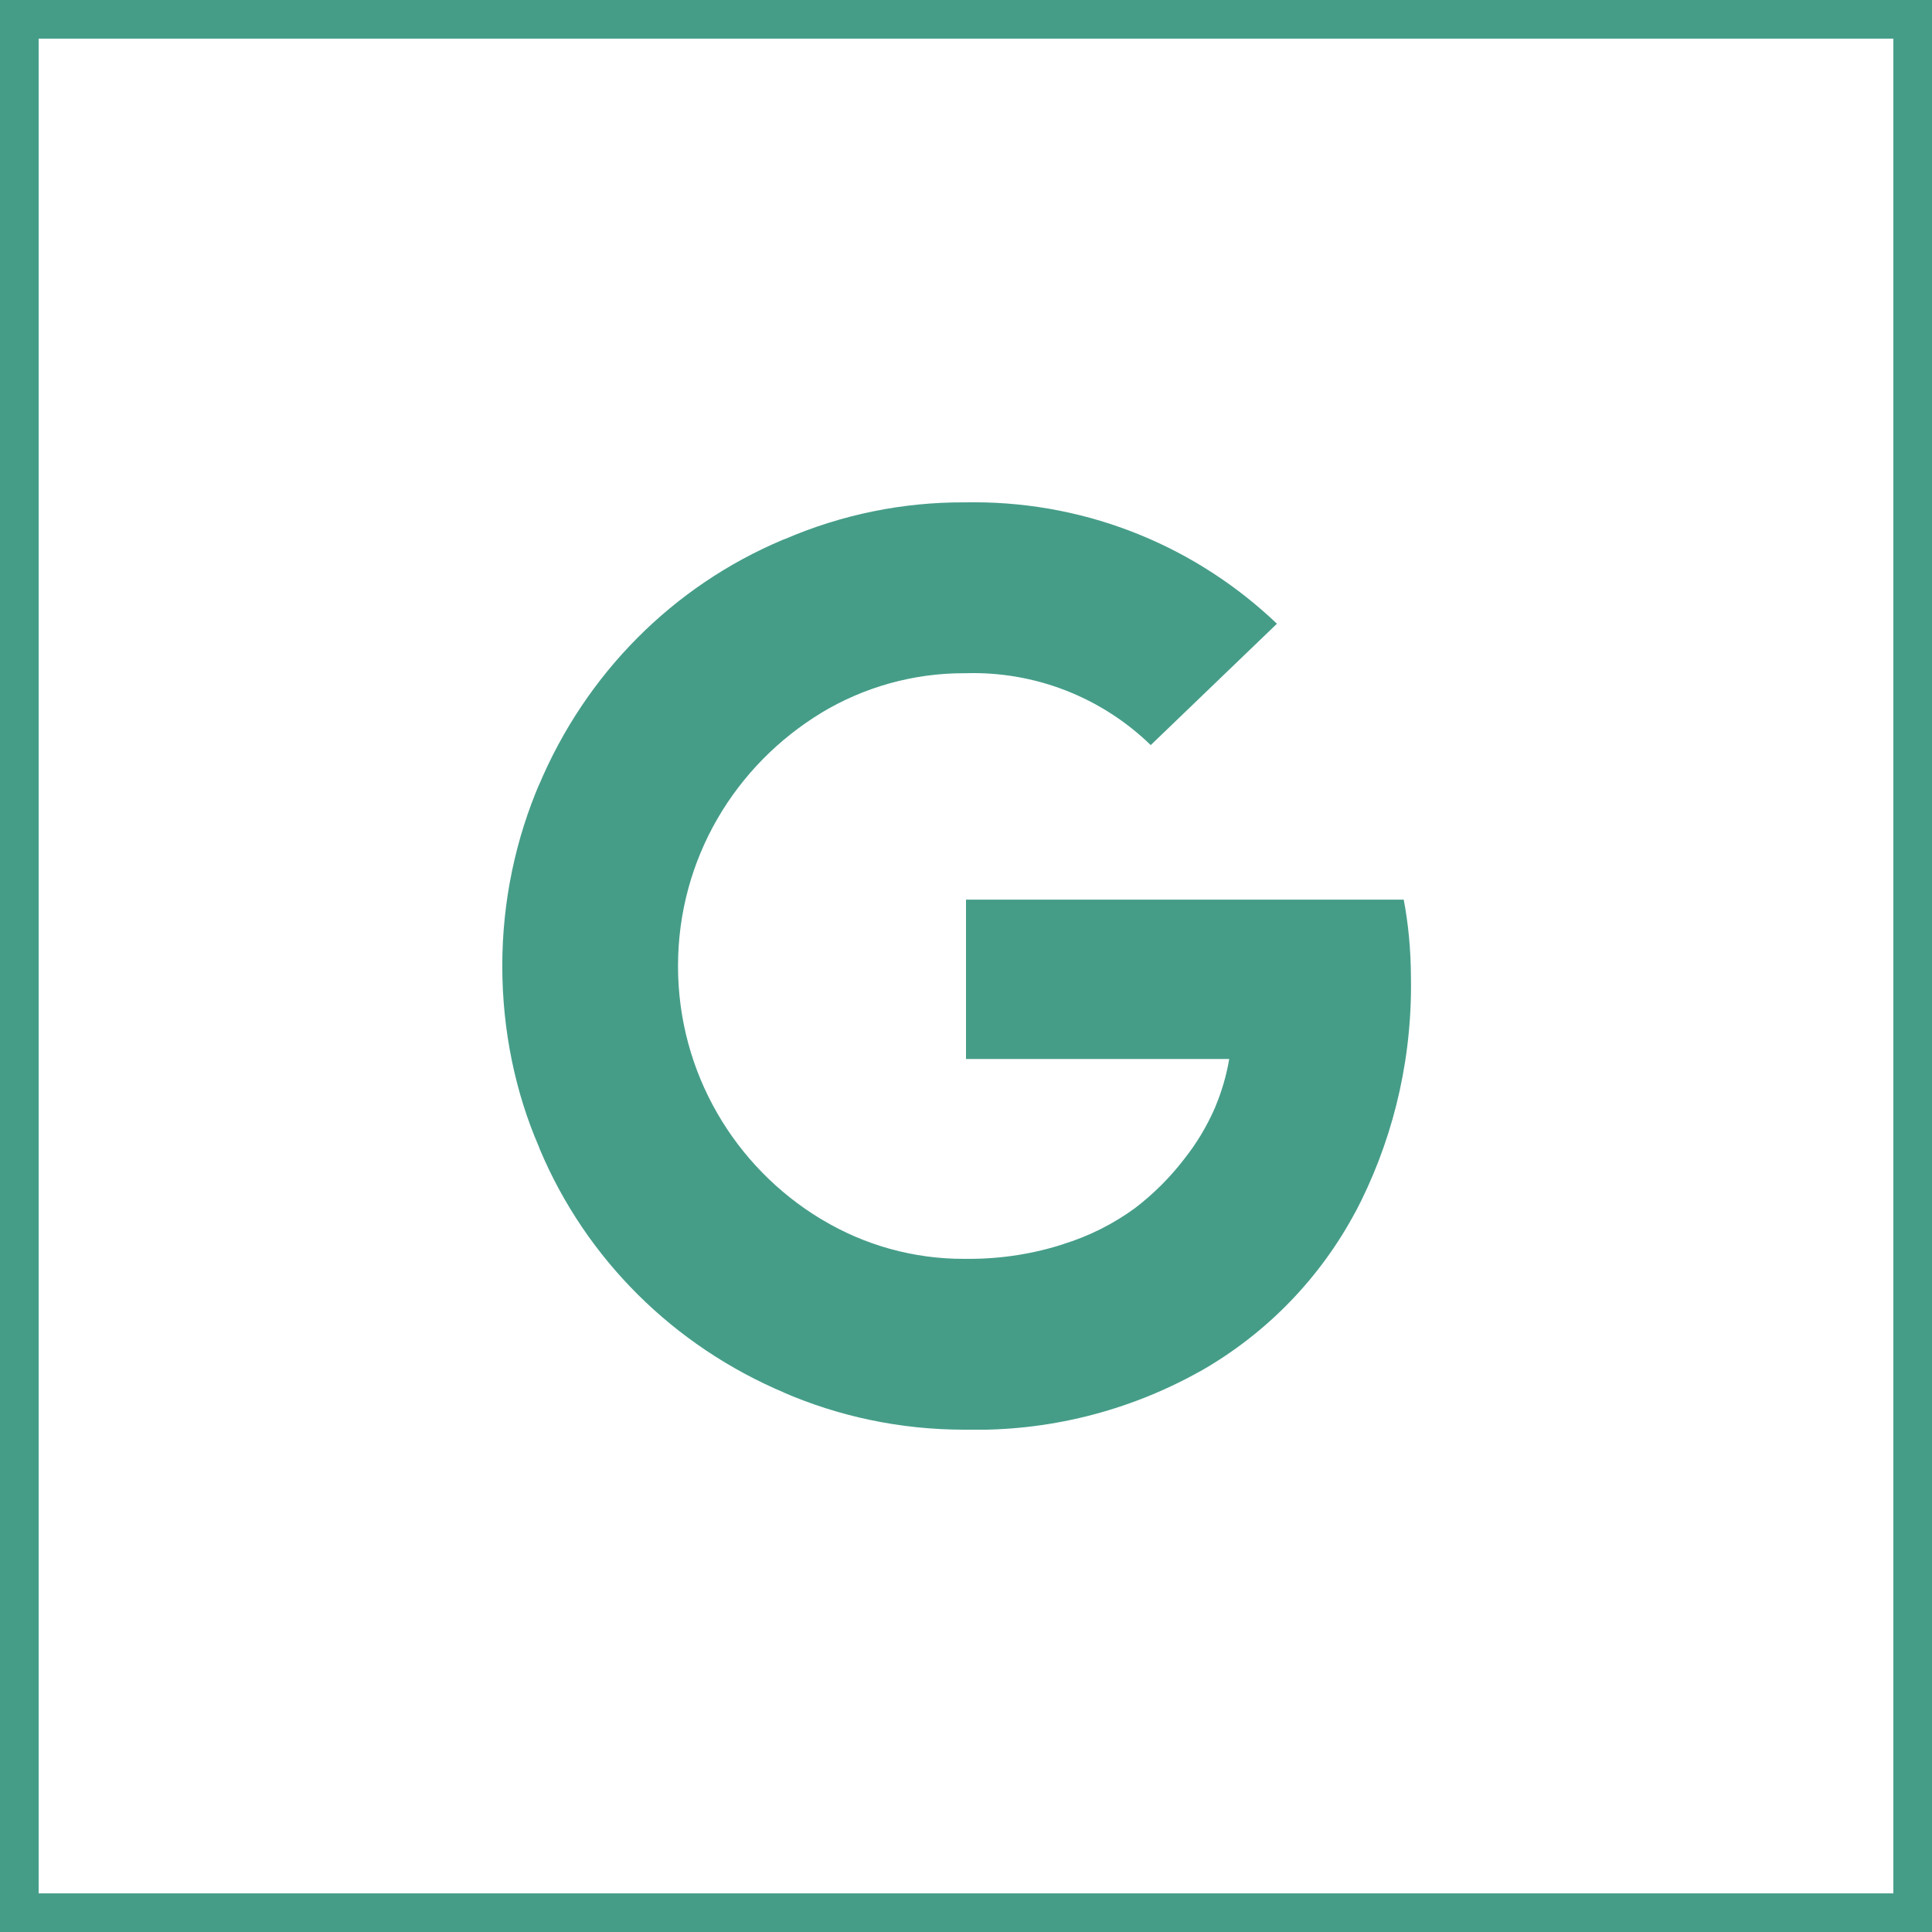
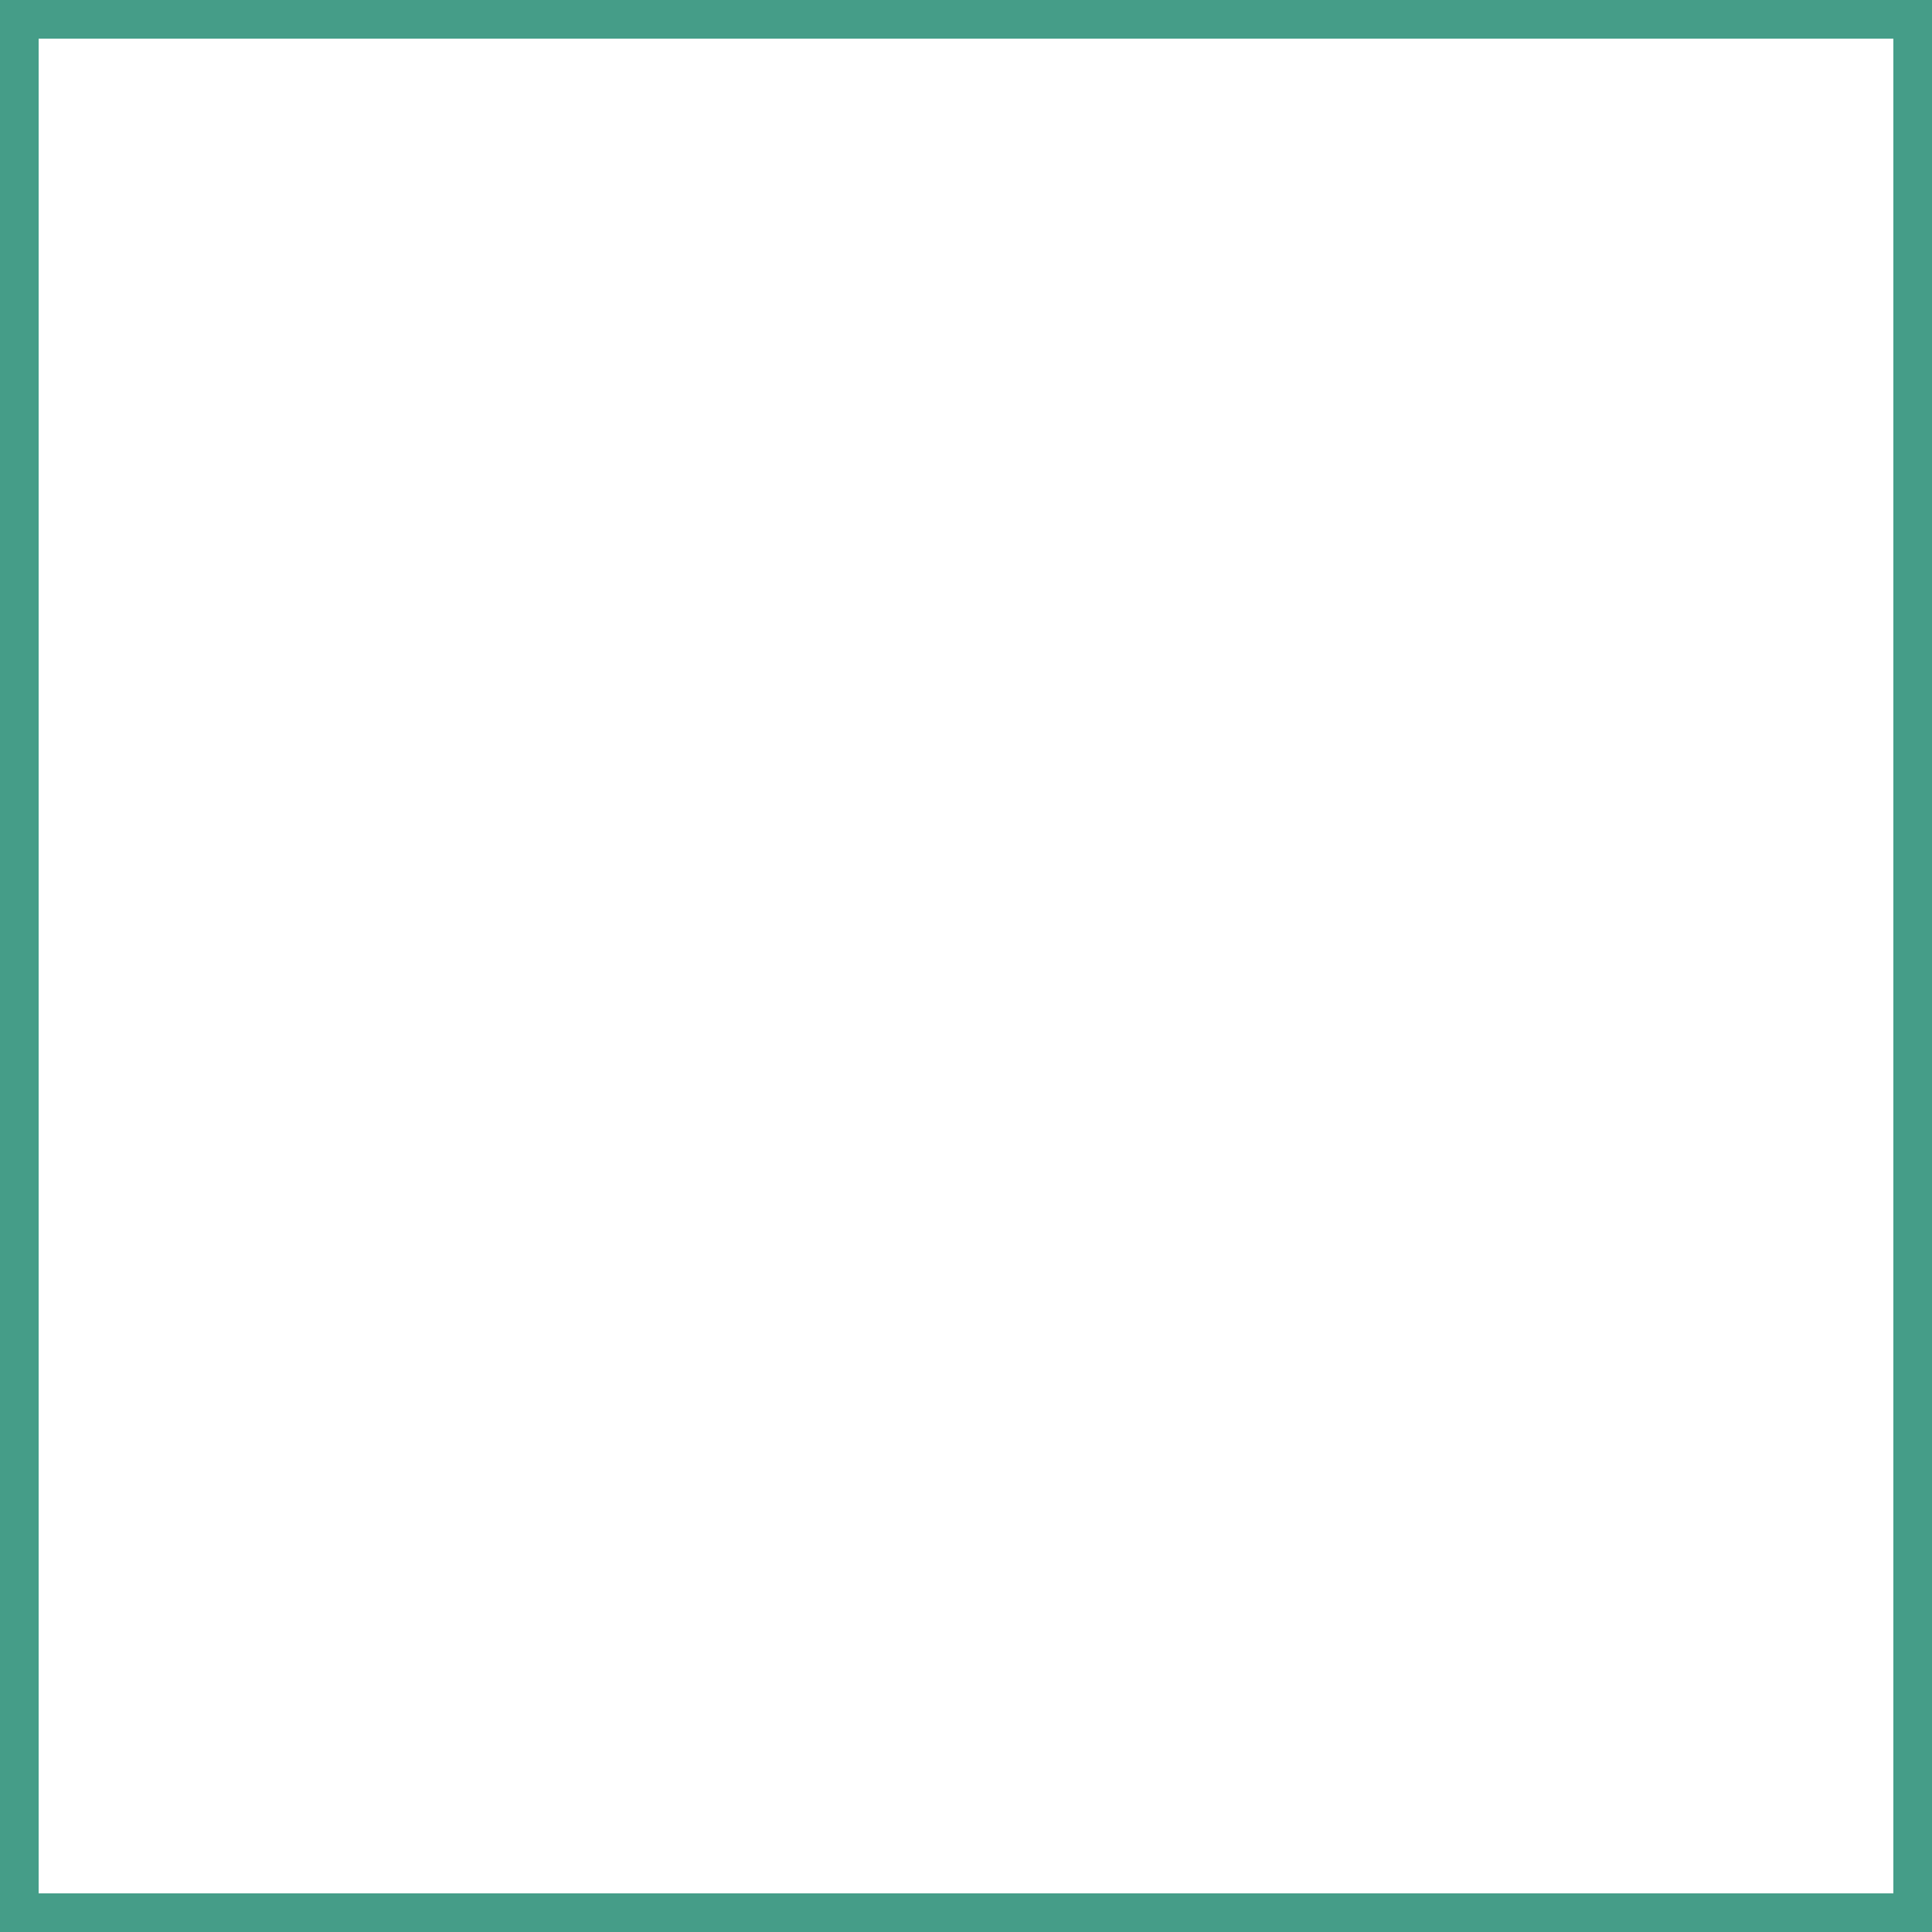
<svg xmlns="http://www.w3.org/2000/svg" width="50" height="50" viewBox="0 0 50 50" fill="none">
  <g clip-path="url(#clip0_242_8199)">
-     <path d="M25 23.282H36.328C36.444 23.882 36.512 24.573 36.515 25.279V25.282L36.517 25.504C36.517 27.635 35.99 29.643 35.06 31.405L35.093 31.336C34.177 33.066 32.789 34.501 31.089 35.473L31.038 35.5C29.191 36.531 27.102 37.049 24.987 37H24.999H24.955C23.283 37 21.692 36.652 20.251 36.025L20.327 36.055C17.425 34.836 15.163 32.573 13.973 29.749L13.944 29.672C13.346 28.293 12.999 26.687 12.999 25C12.999 23.313 13.347 21.707 13.974 20.25L13.944 20.328C15.163 17.426 17.426 15.164 20.25 13.974L20.327 13.945C21.787 13.317 23.361 12.995 24.951 13.001H25.002H24.999L25.198 12.999C28.243 12.999 31.009 14.196 33.051 16.146L33.047 16.142L29.781 19.283C29.148 18.668 28.397 18.186 27.574 17.866C26.751 17.547 25.872 17.396 24.989 17.423H24.998H24.951C23.643 17.421 22.359 17.779 21.24 18.457L21.272 18.439C19.026 19.797 17.547 22.227 17.547 25.001C17.547 27.775 19.026 30.205 21.238 31.544L21.272 31.563C22.383 32.231 23.655 32.583 24.951 32.579H25.001H24.998H25.081C25.945 32.579 26.776 32.442 27.555 32.187L27.499 32.203C28.179 31.995 28.819 31.674 29.392 31.253L29.375 31.265C29.851 30.901 30.278 30.476 30.643 30.001L30.655 29.985C30.967 29.592 31.237 29.144 31.445 28.664L31.46 28.625C31.619 28.244 31.735 27.847 31.806 27.441L31.811 27.406H25V23.282Z" fill="#459D88" />
+     <path d="M25 23.282H36.328C36.444 23.882 36.512 24.573 36.515 25.279V25.282L36.517 25.504C36.517 27.635 35.99 29.643 35.06 31.405L35.093 31.336C34.177 33.066 32.789 34.501 31.089 35.473L31.038 35.5C29.191 36.531 27.102 37.049 24.987 37H24.999H24.955C23.283 37 21.692 36.652 20.251 36.025L20.327 36.055C17.425 34.836 15.163 32.573 13.973 29.749L13.944 29.672C13.346 28.293 12.999 26.687 12.999 25C12.999 23.313 13.347 21.707 13.974 20.25L13.944 20.328C15.163 17.426 17.426 15.164 20.25 13.974L20.327 13.945C21.787 13.317 23.361 12.995 24.951 13.001H25.002H24.999L25.198 12.999C28.243 12.999 31.009 14.196 33.051 16.146L33.047 16.142L29.781 19.283C29.148 18.668 28.397 18.186 27.574 17.866C26.751 17.547 25.872 17.396 24.989 17.423H24.998H24.951C23.643 17.421 22.359 17.779 21.24 18.457L21.272 18.439C19.026 19.797 17.547 22.227 17.547 25.001C17.547 27.775 19.026 30.205 21.238 31.544L21.272 31.563C22.383 32.231 23.655 32.583 24.951 32.579H25.001H24.998H25.081C25.945 32.579 26.776 32.442 27.555 32.187L27.499 32.203C28.179 31.995 28.819 31.674 29.392 31.253L29.375 31.265C29.851 30.901 30.278 30.476 30.643 30.001C30.967 29.592 31.237 29.144 31.445 28.664L31.46 28.625C31.619 28.244 31.735 27.847 31.806 27.441L31.811 27.406H25V23.282Z" fill="#459D88" />
  </g>
  <rect x="0.5" y="0.5" width="49" height="49" stroke="#459D88" />
  <defs>
    <clipPath id="clip0_242_8199">
-       <rect width="24" height="24" fill="white" transform="translate(13 13)" />
-     </clipPath>
+       </clipPath>
  </defs>
</svg>